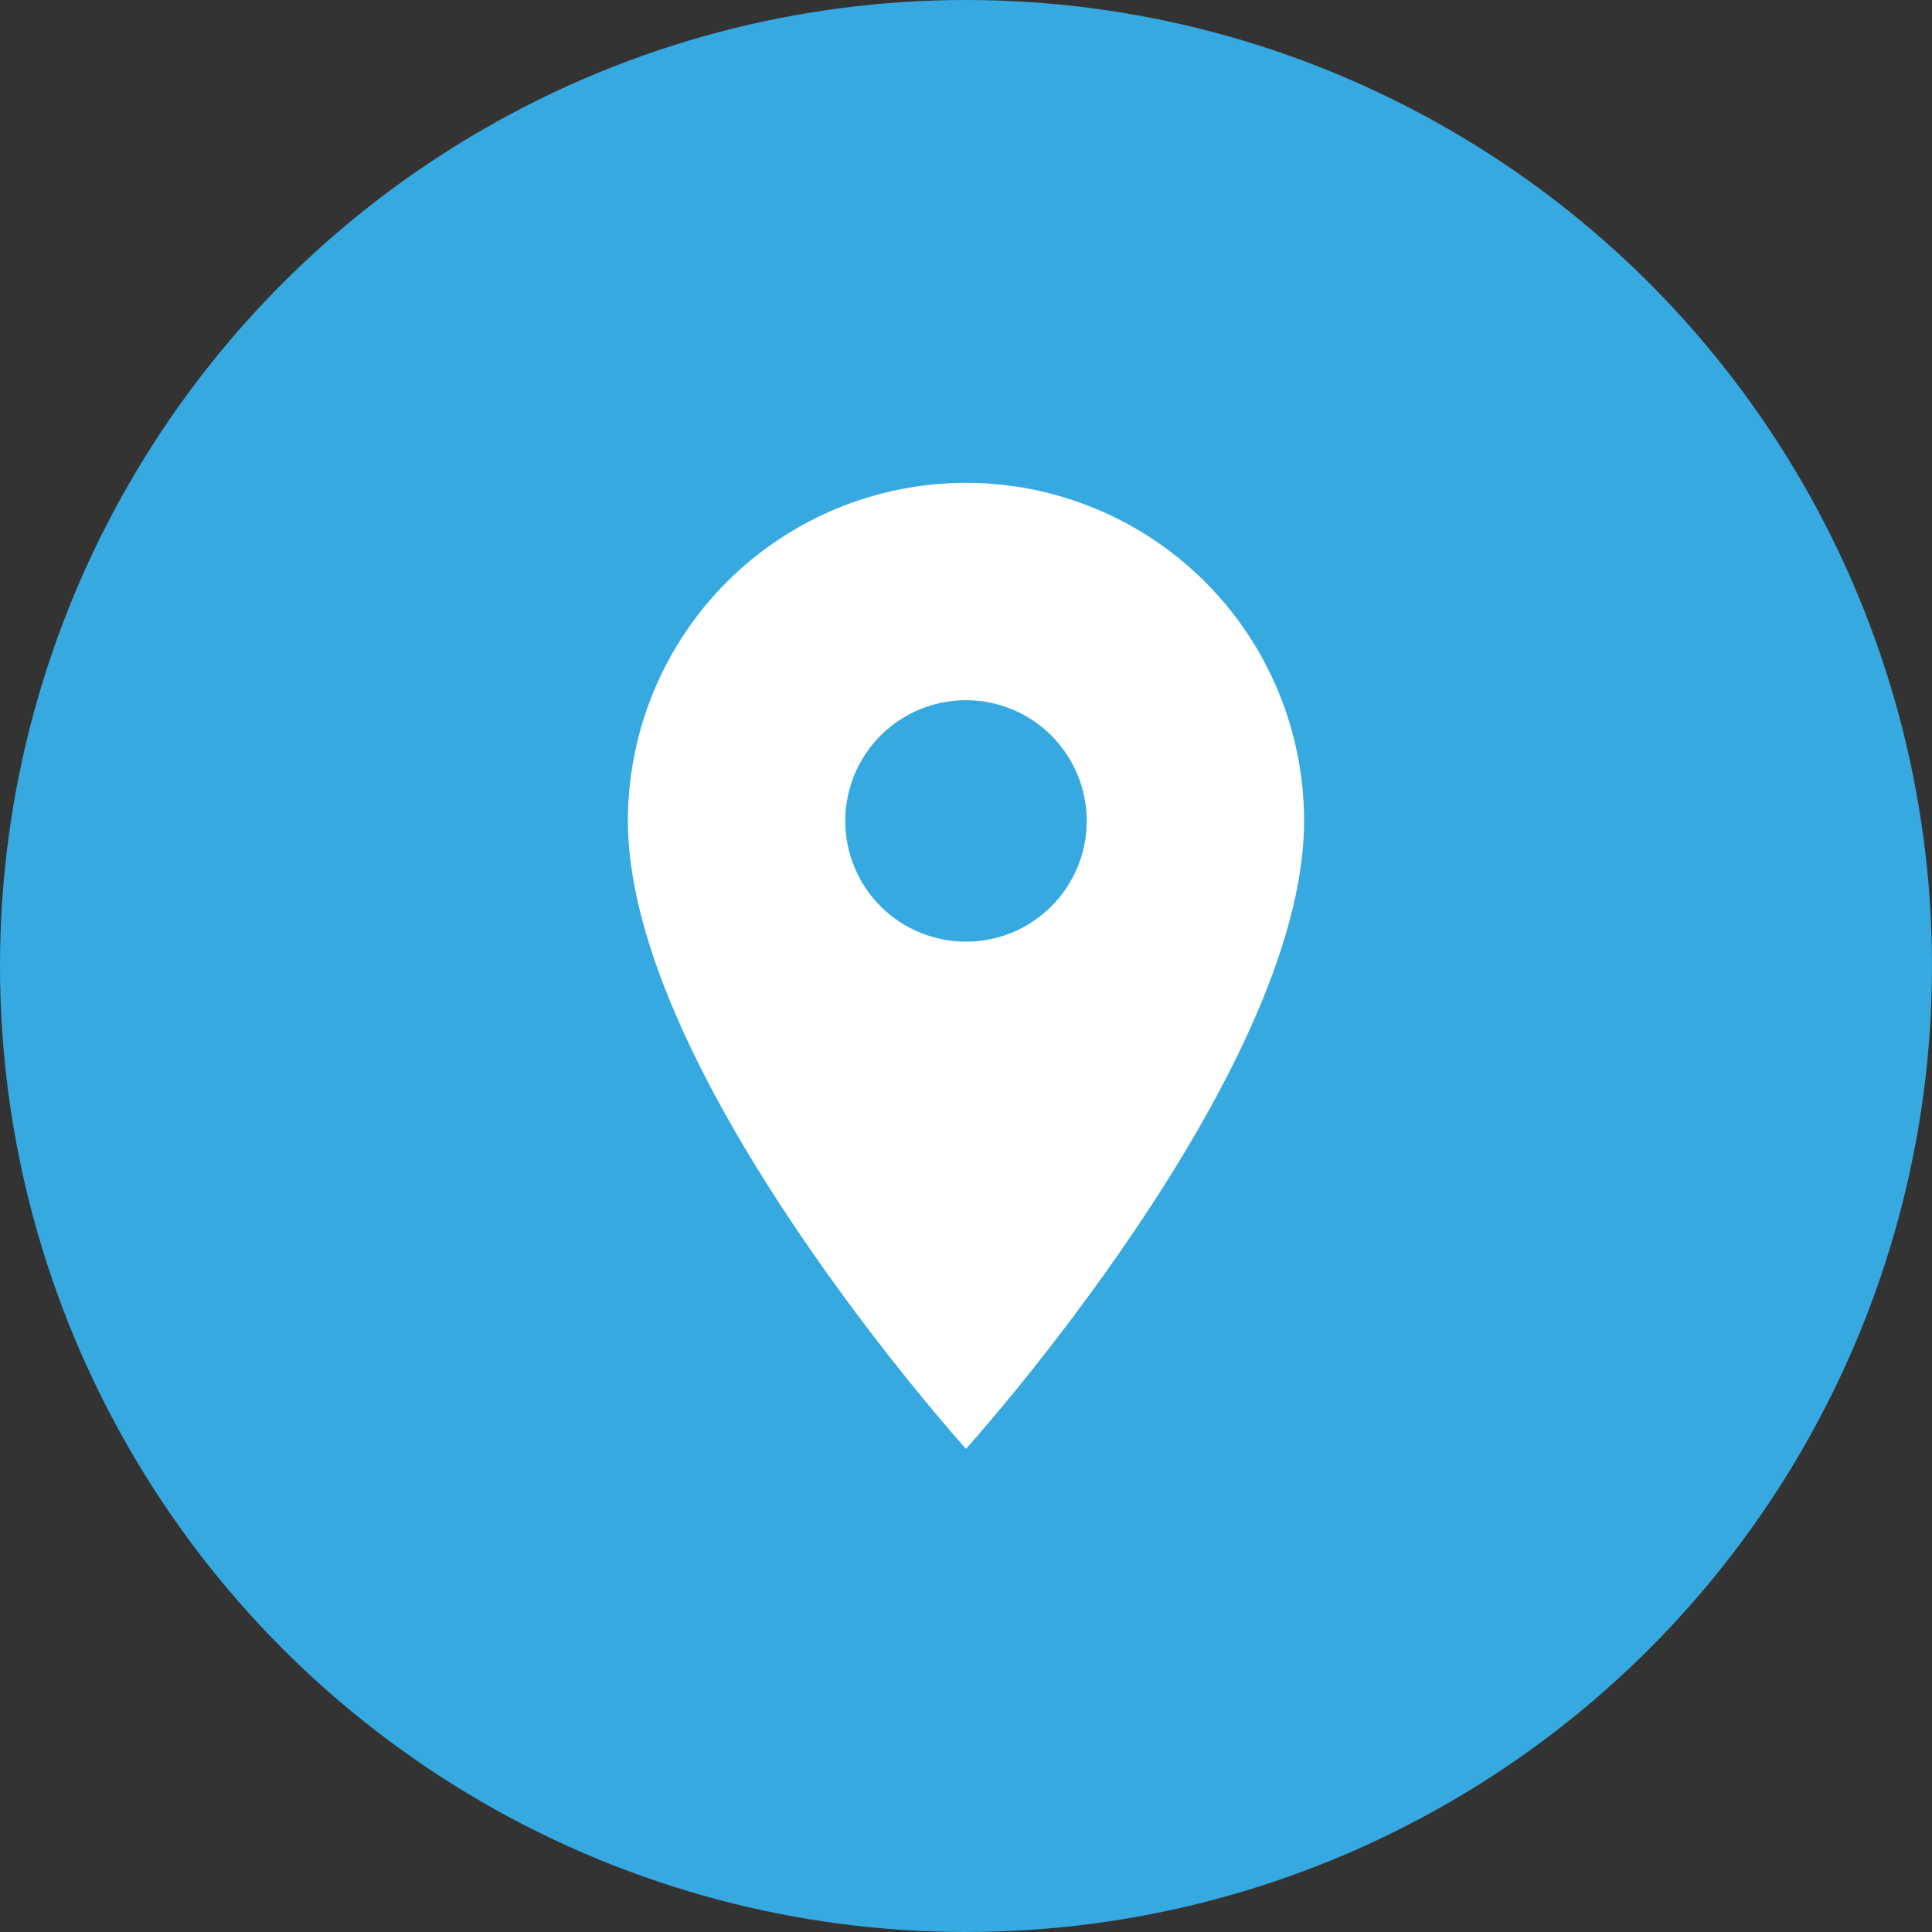
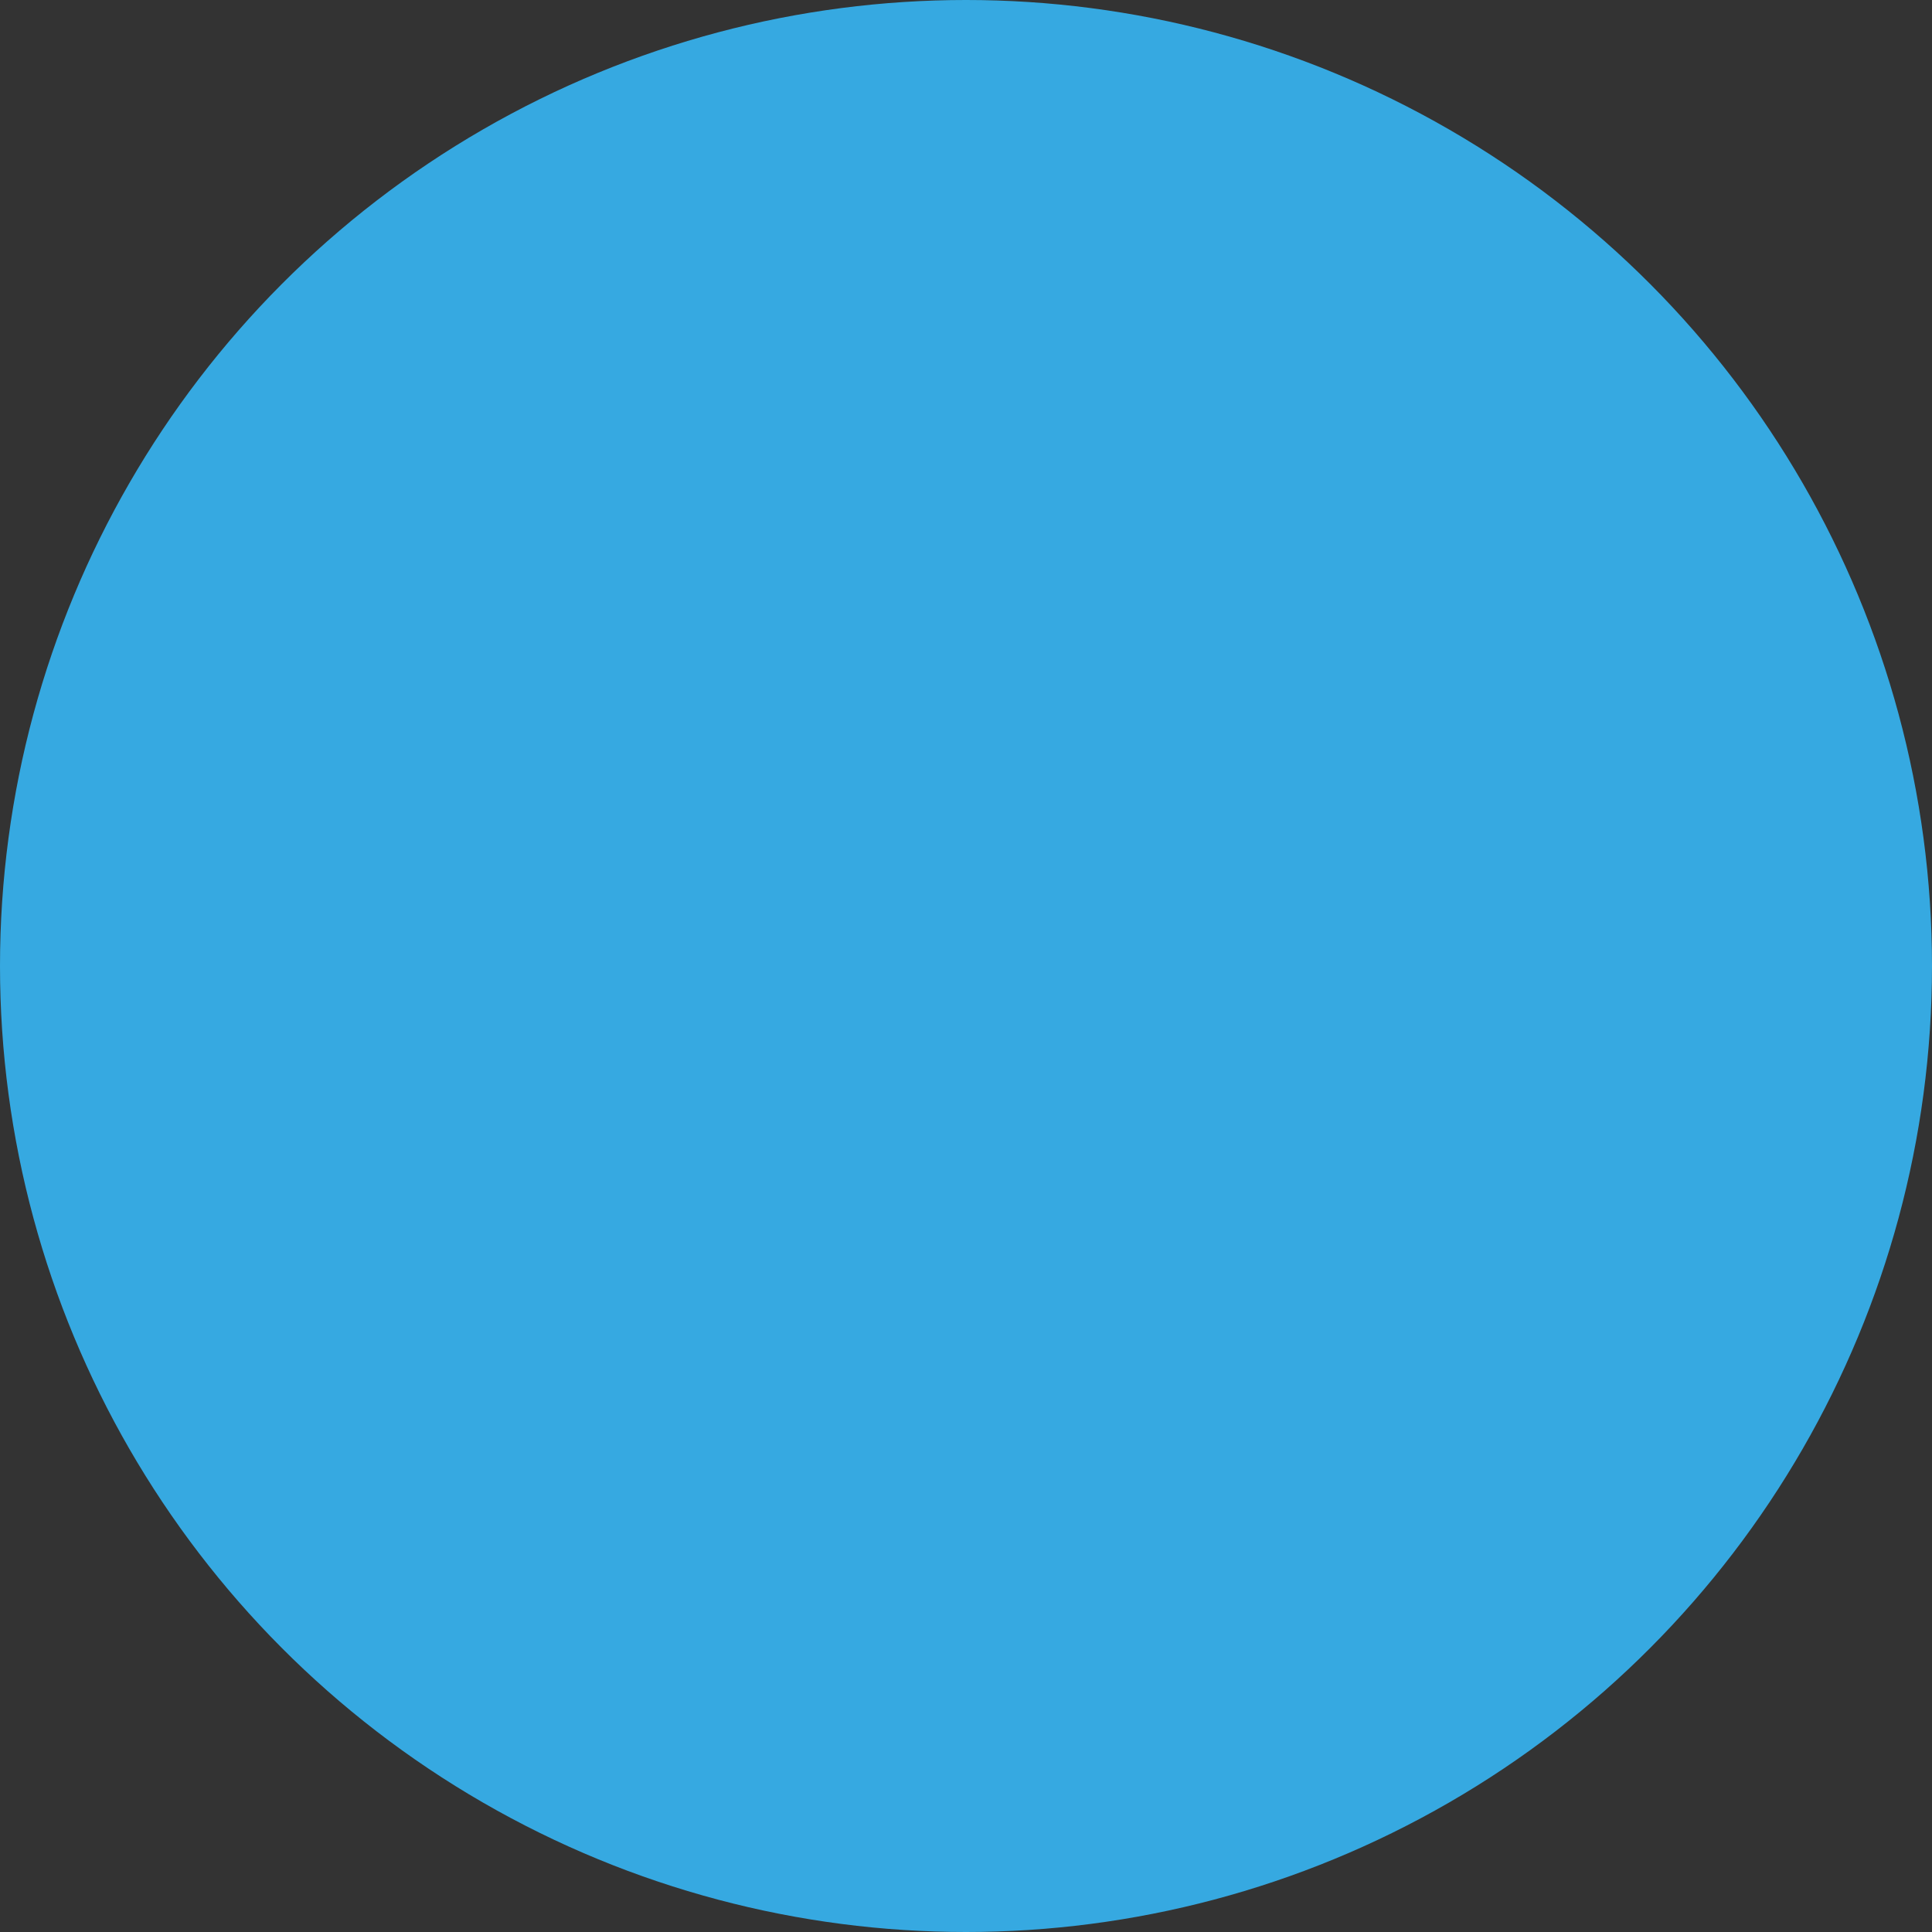
<svg xmlns="http://www.w3.org/2000/svg" width="24" height="24" viewBox="0 0 24 24" fill="none">
  <rect x="0" y="0" width="24" height="24" fill="#333333" stroke="none" />
  <circle cx="12" cy="12" r="12" fill="#36A9E1" />
-   <path d="M12 11.698C11.602 11.698 11.22 11.54 10.939 11.259C10.658 10.977 10.5 10.596 10.5 10.198C10.5 9.8 10.658 9.419 10.939 9.137C11.22 8.856 11.602 8.698 12 8.698C12.398 8.698 12.779 8.856 13.06 9.137C13.342 9.419 13.5 9.8 13.5 10.198C13.5 10.395 13.461 10.59 13.386 10.772C13.31 10.954 13.2 11.119 13.06 11.259C12.921 11.398 12.756 11.508 12.574 11.584C12.392 11.659 12.197 11.698 12 11.698ZM12 5.998C10.886 5.998 9.818 6.441 9.03 7.228C8.242 8.016 7.8 9.084 7.8 10.198C7.8 13.348 12 17.998 12 17.998C12 17.998 16.2 13.348 16.2 10.198C16.2 9.084 15.757 8.016 14.97 7.228C14.182 6.441 13.114 5.998 12 5.998Z" fill="white" />
</svg>